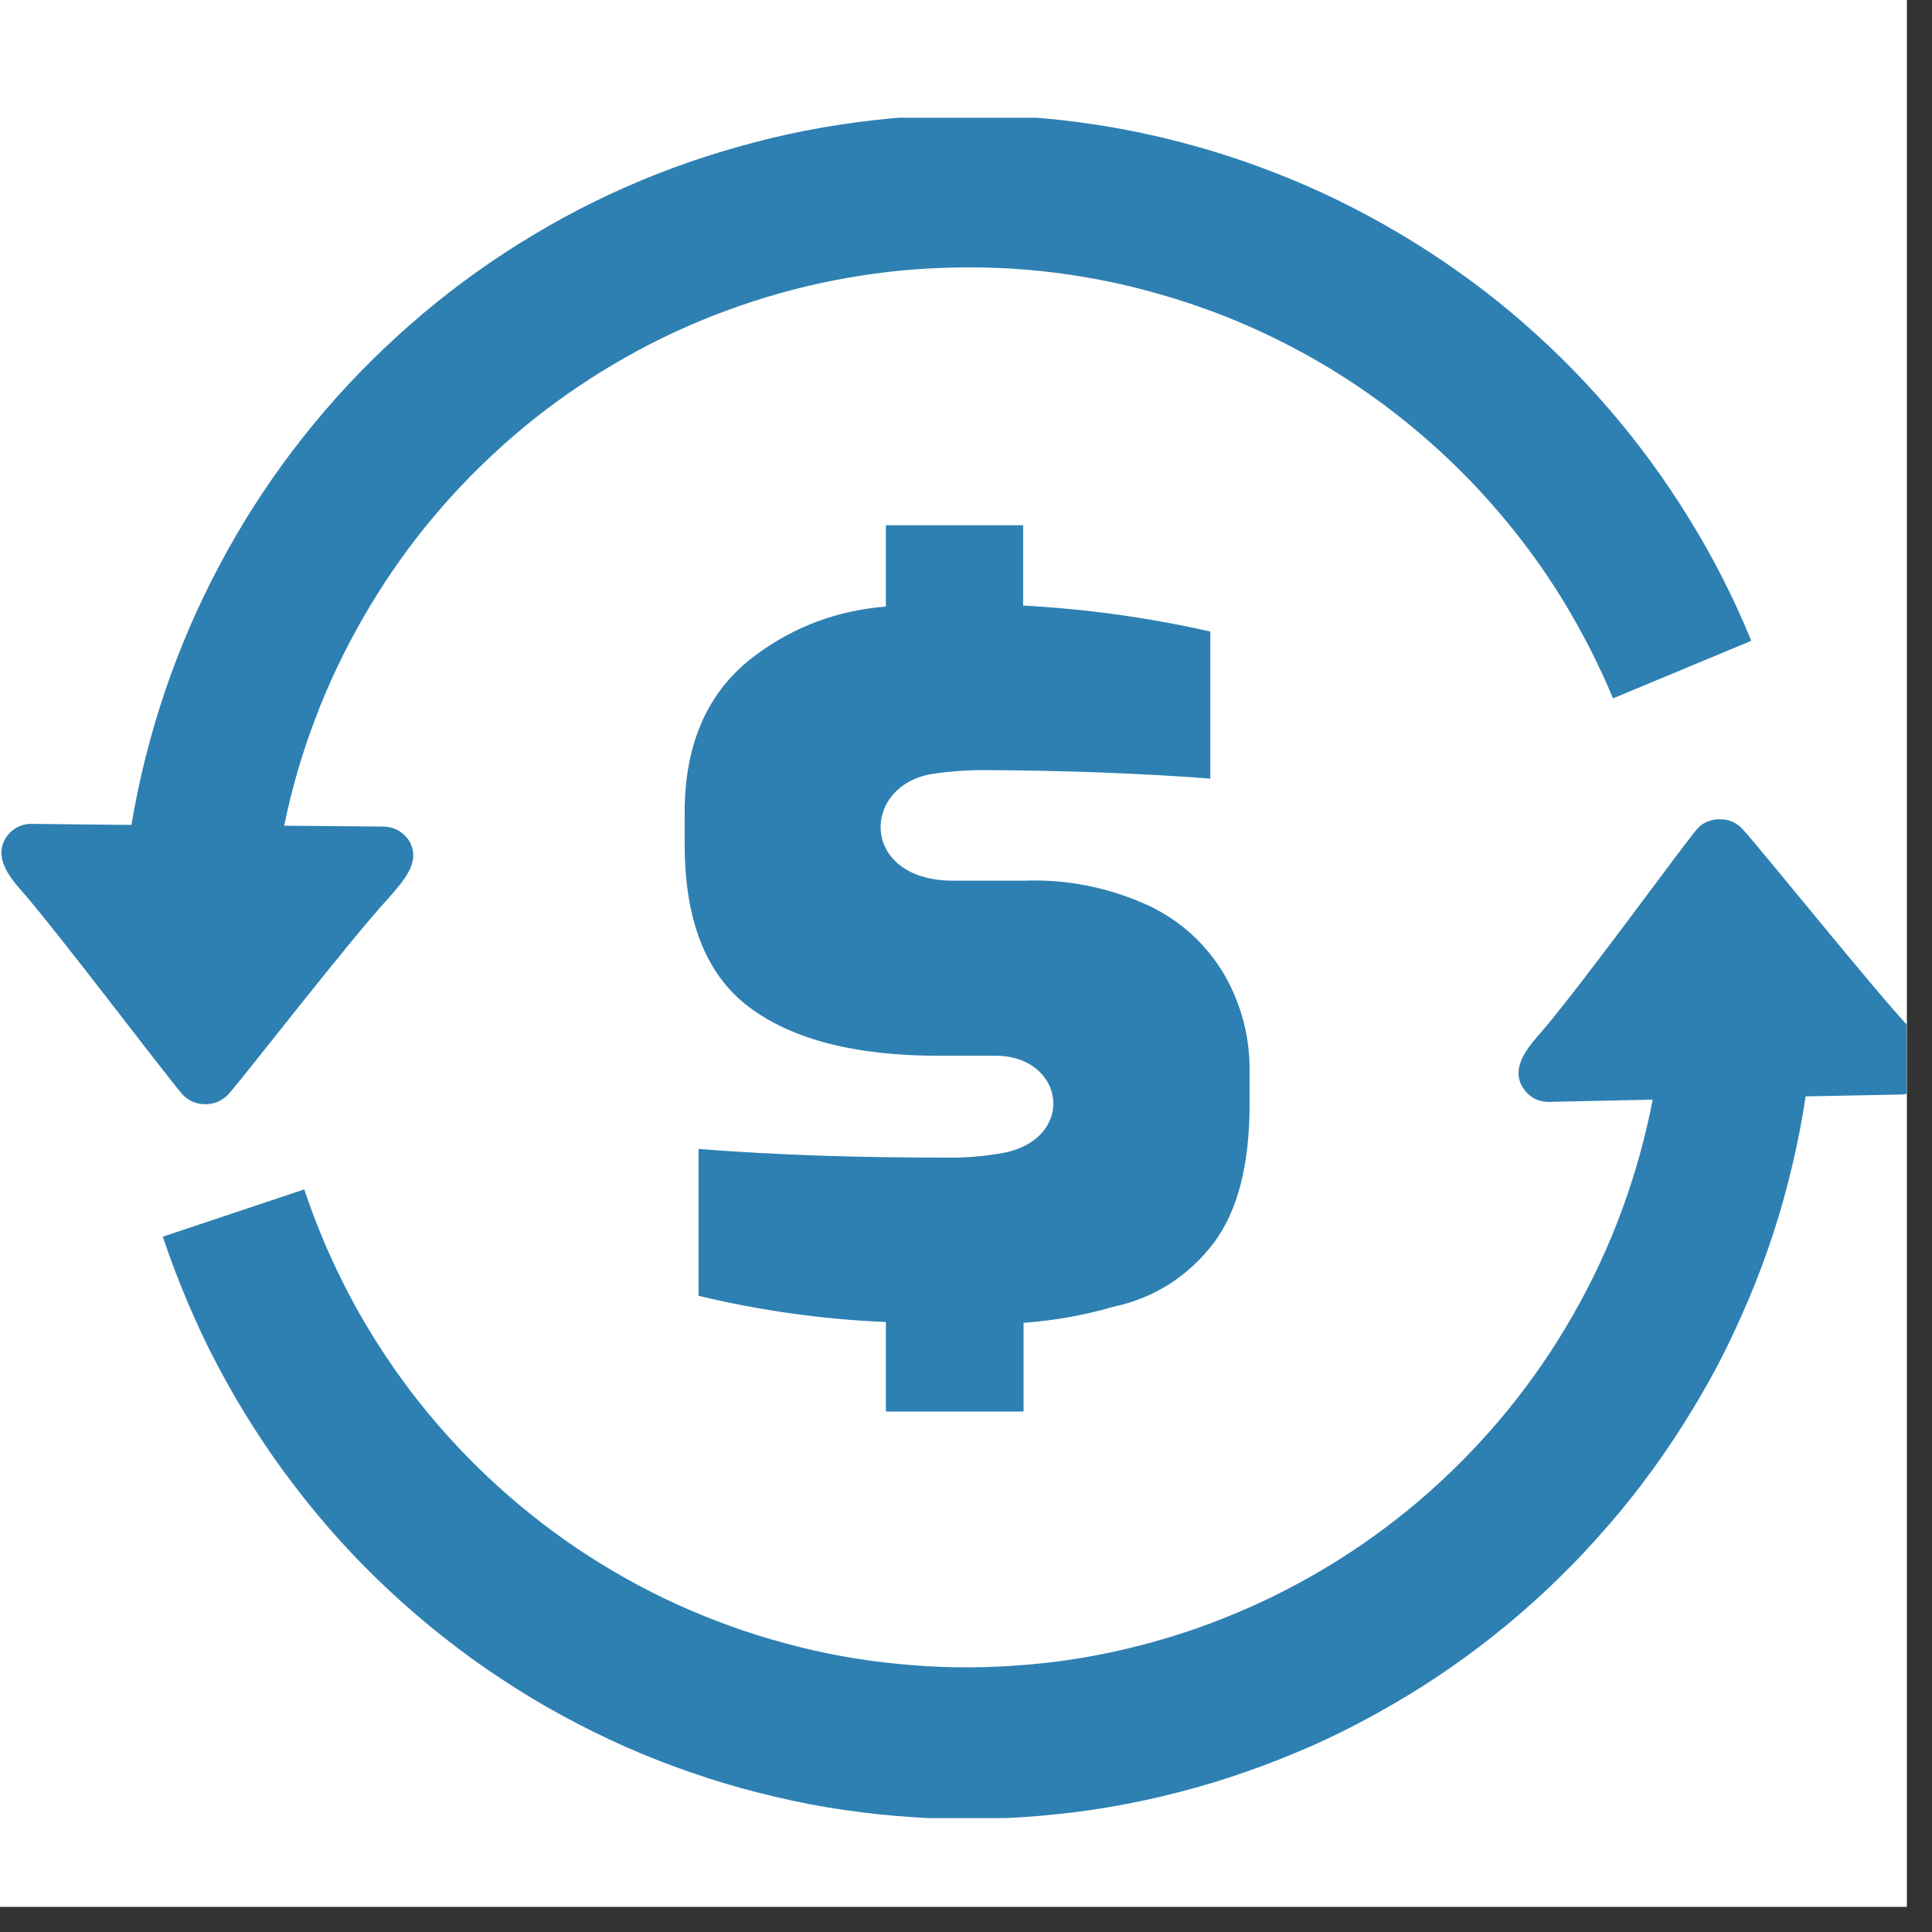
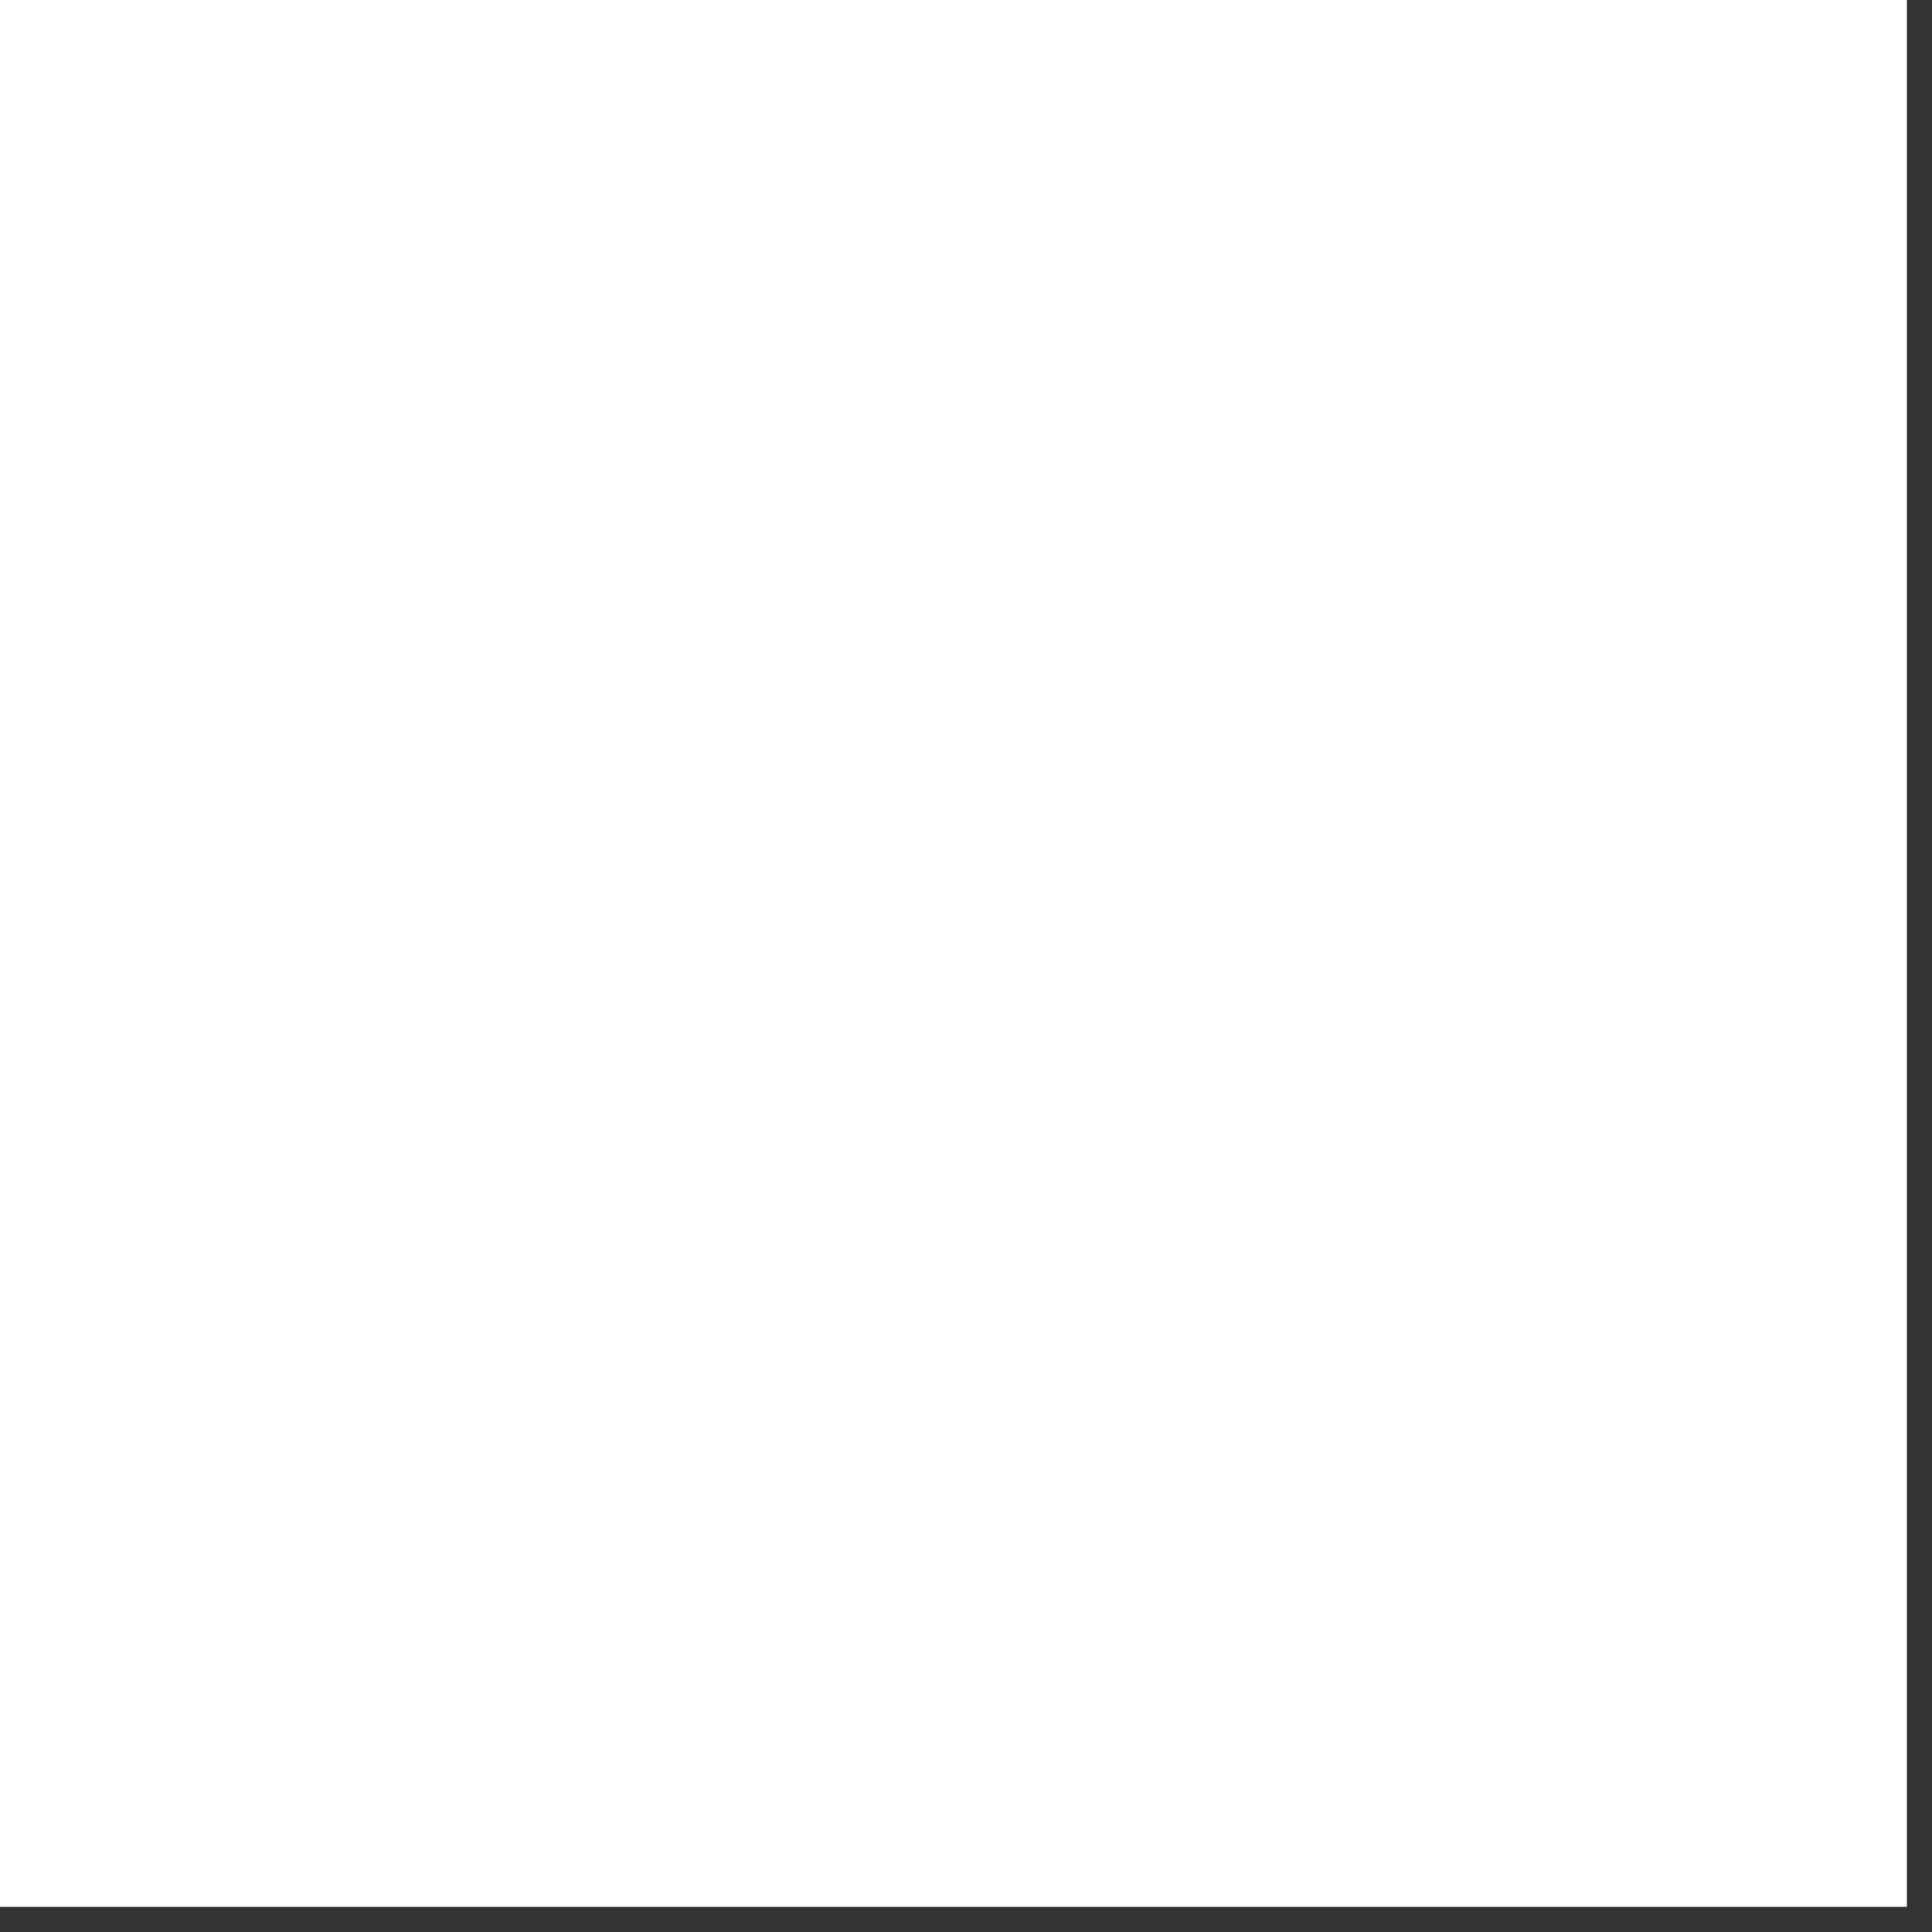
<svg xmlns="http://www.w3.org/2000/svg" width="50" zoomAndPan="magnify" viewBox="0 0 37.5 37.5" height="50" preserveAspectRatio="xMidYMid meet" version="1.0">
  <rect x="0" y="0" width="37.5" height="37.5" fill="#333333" stroke="none" />
  <defs>
    <clipPath id="id1">
      <path d="M 0 0 L 37.008 0 L 37.008 37.008 L 0 37.008 Z M 0 0 " clip-rule="nonzero" />
    </clipPath>
    <clipPath id="id2">
-       <path d="M 0 2.285 L 37.008 2.285 L 37.008 35.289 L 0 35.289 Z M 0 2.285 " clip-rule="nonzero" />
+       <path d="M 0 2.285 L 37.008 2.285 L 37.008 35.289 L 0 35.289 Z " clip-rule="nonzero" />
    </clipPath>
  </defs>
  <g clip-path="url(#id1)">
    <rect x="-3.75" width="45" fill="#ffffff" y="-3.75" height="45" fill-opacity="1" />
    <rect x="-3.75" width="45" fill="#ffffff" y="-3.75" height="45" fill-opacity="1" />
    <rect x="-3.75" width="45" fill="#ffffff" y="-3.75" height="45" fill-opacity="1" />
  </g>
  <g clip-path="url(#id2)">
-     <path fill="#2e80b2" d="M 0.656 15.992 C 0.438 15.98 0.262 16.062 0.129 16.238 C -0.133 16.621 0.168 17.008 0.418 17.289 C 1.121 18.094 3.129 20.754 3.508 21.203 C 3.562 21.277 3.637 21.332 3.719 21.375 C 3.805 21.414 3.891 21.434 3.984 21.434 C 4.078 21.434 4.168 21.414 4.25 21.375 C 4.336 21.332 4.406 21.277 4.465 21.203 C 4.836 20.773 6.797 18.238 7.551 17.422 C 7.812 17.117 8.203 16.719 7.926 16.297 C 7.797 16.125 7.625 16.039 7.406 16.043 L 5.516 16.027 C 5.66 15.324 5.859 14.633 6.117 13.957 C 6.371 13.281 6.68 12.633 7.039 12.008 C 7.395 11.383 7.801 10.789 8.254 10.227 C 8.707 9.668 9.203 9.145 9.738 8.664 C 10.273 8.18 10.844 7.746 11.449 7.355 C 12.055 6.965 12.688 6.621 13.348 6.332 C 14.008 6.043 14.684 5.809 15.383 5.625 C 16.078 5.445 16.785 5.32 17.5 5.25 C 18.219 5.184 18.938 5.172 19.656 5.215 C 20.375 5.262 21.082 5.363 21.785 5.523 C 22.484 5.684 23.172 5.898 23.84 6.164 C 24.508 6.434 25.152 6.754 25.77 7.125 C 26.387 7.496 26.969 7.914 27.52 8.379 C 28.07 8.844 28.582 9.348 29.051 9.895 C 29.523 10.441 29.949 11.02 30.328 11.637 C 30.703 12.25 31.031 12.891 31.309 13.555 L 33.992 12.438 C 33.656 11.613 33.254 10.824 32.785 10.066 C 32.32 9.309 31.797 8.594 31.215 7.922 C 30.633 7.246 30 6.625 29.32 6.055 C 28.637 5.484 27.914 4.977 27.148 4.523 C 26.383 4.07 25.586 3.68 24.762 3.359 C 23.934 3.035 23.086 2.781 22.219 2.594 C 21.348 2.406 20.469 2.293 19.582 2.25 C 18.695 2.207 17.812 2.234 16.93 2.336 C 16.047 2.438 15.18 2.605 14.32 2.852 C 13.469 3.09 12.637 3.398 11.832 3.773 C 11.027 4.148 10.258 4.59 9.523 5.09 C 8.789 5.59 8.102 6.148 7.457 6.762 C 6.812 7.371 6.223 8.035 5.684 8.742 C 5.145 9.453 4.668 10.199 4.254 10.984 C 3.836 11.77 3.484 12.586 3.199 13.43 C 2.914 14.273 2.699 15.133 2.551 16.012 Z M 17.195 11.785 L 17.195 10.195 L 19.859 10.195 L 19.859 11.754 C 21.086 11.82 22.297 11.988 23.492 12.258 L 23.492 15.113 C 22.852 15.062 22.133 15.023 21.328 14.992 C 20.531 14.965 19.805 14.949 19.148 14.949 C 18.797 14.945 18.453 14.969 18.102 15.02 C 16.703 15.246 16.688 17.094 18.5 17.094 L 19.867 17.094 C 20.719 17.062 21.531 17.227 22.305 17.582 C 22.922 17.879 23.41 18.324 23.762 18.914 C 24.102 19.508 24.266 20.145 24.254 20.832 L 24.254 21.441 C 24.254 22.609 24.023 23.504 23.562 24.121 C 23.062 24.777 22.406 25.195 21.602 25.367 C 21.035 25.531 20.457 25.633 19.867 25.676 L 19.867 27.398 L 17.195 27.398 L 17.195 25.66 C 15.965 25.609 14.754 25.438 13.559 25.152 L 13.559 22.301 C 15.141 22.426 16.754 22.469 18.336 22.469 C 18.727 22.477 19.109 22.445 19.488 22.375 C 20.898 22.09 20.672 20.492 19.32 20.492 L 18.211 20.492 C 16.602 20.492 15.375 20.176 14.539 19.547 C 13.703 18.918 13.289 17.863 13.289 16.383 L 13.289 15.773 C 13.289 14.418 13.746 13.398 14.664 12.719 C 15.414 12.16 16.258 11.848 17.195 11.773 Z M 35.047 21.281 C 34.98 21.738 34.891 22.188 34.785 22.633 C 34.68 23.082 34.555 23.523 34.414 23.957 C 34.27 24.395 34.109 24.824 33.93 25.246 C 33.75 25.668 33.555 26.086 33.344 26.492 C 33.129 26.898 32.898 27.293 32.652 27.68 C 32.406 28.066 32.145 28.445 31.867 28.809 C 31.59 29.176 31.297 29.527 30.988 29.867 C 30.684 30.211 30.363 30.535 30.027 30.852 C 29.695 31.164 29.348 31.465 28.988 31.75 C 28.629 32.035 28.258 32.305 27.875 32.559 C 27.496 32.812 27.102 33.047 26.699 33.27 C 26.301 33.492 25.891 33.695 25.473 33.883 C 25.051 34.066 24.625 34.238 24.195 34.387 C 23.766 34.539 23.324 34.672 22.883 34.785 C 22.438 34.902 21.992 34.996 21.539 35.074 C 21.086 35.152 20.633 35.207 20.176 35.246 C 19.719 35.285 19.262 35.305 18.805 35.309 C 18.344 35.309 17.891 35.289 17.43 35.25 C 16.977 35.215 16.523 35.156 16.07 35.082 C 15.617 35.008 15.172 34.91 14.727 34.797 C 14.281 34.684 13.844 34.555 13.41 34.402 C 12.977 34.254 12.551 34.086 12.133 33.902 C 11.715 33.715 11.301 33.512 10.902 33.293 C 10.5 33.074 10.105 32.836 9.723 32.582 C 9.34 32.332 8.969 32.062 8.609 31.777 C 8.25 31.496 7.902 31.195 7.566 30.883 C 7.23 30.57 6.91 30.246 6.602 29.906 C 6.293 29.566 6 29.211 5.723 28.848 C 5.441 28.484 5.18 28.109 4.934 27.723 C 4.684 27.336 4.453 26.938 4.238 26.531 C 4.023 26.129 3.828 25.715 3.648 25.289 C 3.469 24.867 3.305 24.441 3.16 24.004 L 5.906 23.086 C 6.141 23.793 6.434 24.477 6.781 25.137 C 7.129 25.797 7.531 26.422 7.98 27.016 C 8.434 27.609 8.93 28.16 9.473 28.672 C 10.016 29.184 10.594 29.645 11.211 30.062 C 11.832 30.477 12.477 30.84 13.156 31.148 C 13.832 31.453 14.531 31.707 15.25 31.898 C 15.969 32.094 16.695 32.227 17.438 32.297 C 18.18 32.371 18.922 32.383 19.664 32.332 C 20.406 32.285 21.141 32.176 21.863 32.004 C 22.586 31.832 23.297 31.605 23.98 31.316 C 24.668 31.031 25.324 30.688 25.957 30.293 C 26.586 29.898 27.184 29.453 27.738 28.961 C 28.297 28.465 28.812 27.93 29.281 27.352 C 29.75 26.773 30.172 26.16 30.539 25.512 C 30.91 24.863 31.223 24.191 31.48 23.492 C 31.738 22.793 31.938 22.074 32.078 21.344 L 30.098 21.387 C 29.887 21.398 29.715 21.32 29.586 21.152 C 29.281 20.738 29.672 20.312 29.926 20.02 C 30.652 19.18 32.539 16.586 32.898 16.141 C 33.016 15.984 33.172 15.906 33.367 15.902 C 33.566 15.898 33.727 15.973 33.852 16.125 C 34.246 16.562 36.332 19.16 37.062 19.945 C 37.316 20.215 37.629 20.594 37.367 20.984 C 37.242 21.164 37.07 21.25 36.848 21.246 L 35.035 21.281 Z M 35.047 21.281 " fill-opacity="1" fill-rule="nonzero" />
-   </g>
+     </g>
</svg>